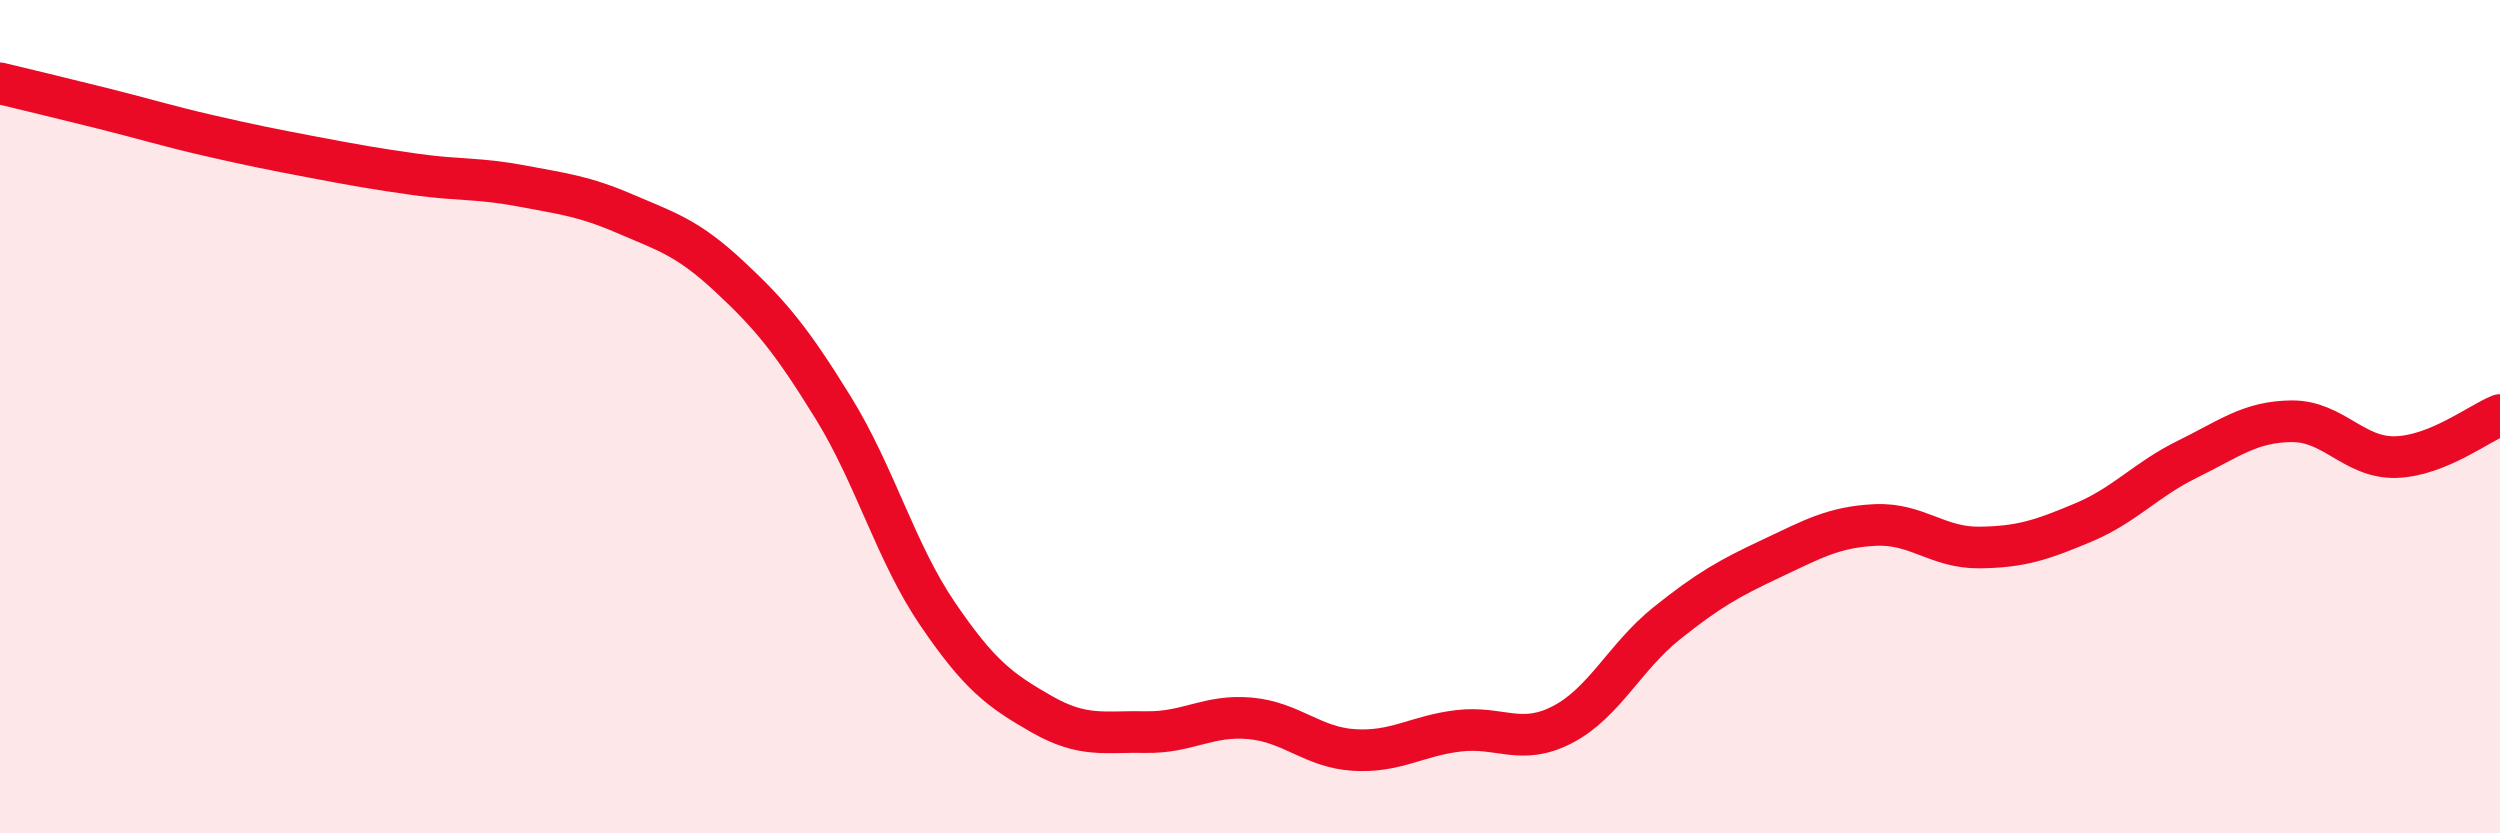
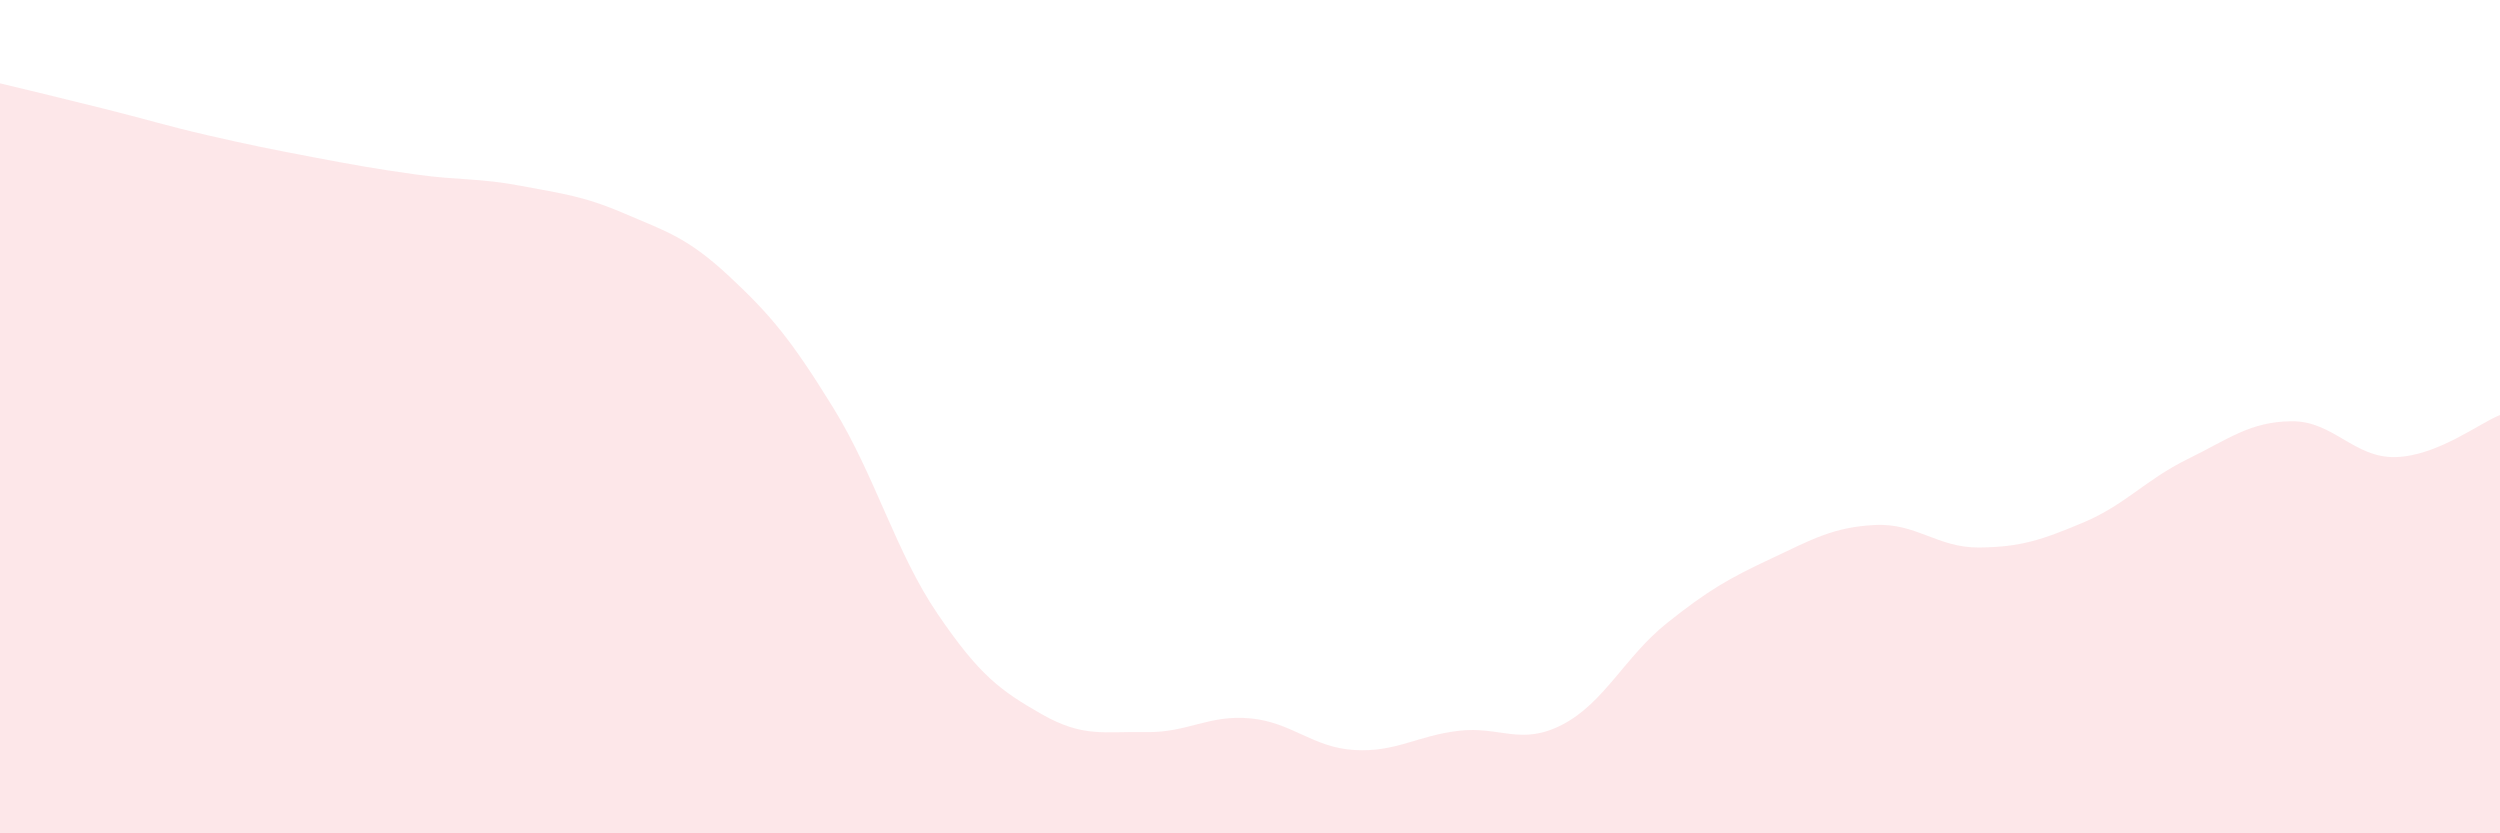
<svg xmlns="http://www.w3.org/2000/svg" width="60" height="20" viewBox="0 0 60 20">
  <path d="M 0,2 C 0.5,2.12 1.5,2.36 2.5,2.61 C 3.5,2.86 4,3.02 5,3.25 C 6,3.48 6.5,3.58 7.5,3.77 C 8.5,3.96 9,4.05 10,4.19 C 11,4.33 11.5,4.27 12.5,4.46 C 13.5,4.65 14,4.7 15,5.13 C 16,5.56 16.5,5.7 17.5,6.63 C 18.5,7.56 19,8.17 20,9.79 C 21,11.41 21.5,13.26 22.5,14.73 C 23.5,16.2 24,16.57 25,17.14 C 26,17.71 26.5,17.55 27.5,17.57 C 28.5,17.59 29,17.15 30,17.24 C 31,17.33 31.5,17.94 32.5,18 C 33.5,18.06 34,17.66 35,17.54 C 36,17.42 36.5,17.91 37.5,17.39 C 38.5,16.87 39,15.76 40,14.96 C 41,14.16 41.5,13.88 42.5,13.41 C 43.5,12.94 44,12.65 45,12.6 C 46,12.55 46.5,13.15 47.5,13.14 C 48.5,13.13 49,12.96 50,12.54 C 51,12.12 51.5,11.51 52.5,11.02 C 53.5,10.53 54,10.12 55,10.11 C 56,10.1 56.5,11 57.5,10.97 C 58.5,10.94 59.5,10.16 60,9.96L60 20L0 20Z" fill="#EB0A25" opacity="0.1" stroke-linecap="round" stroke-linejoin="round" />
-   <path d="M 0,2 C 0.5,2.12 1.5,2.36 2.5,2.61 C 3.5,2.86 4,3.02 5,3.25 C 6,3.48 6.5,3.58 7.5,3.77 C 8.5,3.96 9,4.05 10,4.19 C 11,4.33 11.5,4.27 12.5,4.46 C 13.5,4.65 14,4.7 15,5.13 C 16,5.56 16.5,5.7 17.5,6.63 C 18.5,7.56 19,8.17 20,9.79 C 21,11.41 21.5,13.26 22.5,14.73 C 23.5,16.2 24,16.57 25,17.14 C 26,17.71 26.5,17.55 27.5,17.57 C 28.5,17.59 29,17.15 30,17.24 C 31,17.33 31.5,17.94 32.5,18 C 33.5,18.06 34,17.66 35,17.54 C 36,17.42 36.5,17.91 37.5,17.39 C 38.5,16.87 39,15.76 40,14.96 C 41,14.16 41.5,13.88 42.5,13.41 C 43.5,12.94 44,12.65 45,12.6 C 46,12.55 46.5,13.15 47.5,13.14 C 48.5,13.13 49,12.96 50,12.54 C 51,12.12 51.5,11.51 52.5,11.02 C 53.5,10.53 54,10.12 55,10.11 C 56,10.1 56.5,11 57.5,10.97 C 58.5,10.94 59.5,10.16 60,9.96" stroke="#EB0A25" stroke-width="1" fill="none" stroke-linecap="round" stroke-linejoin="round" />
</svg>